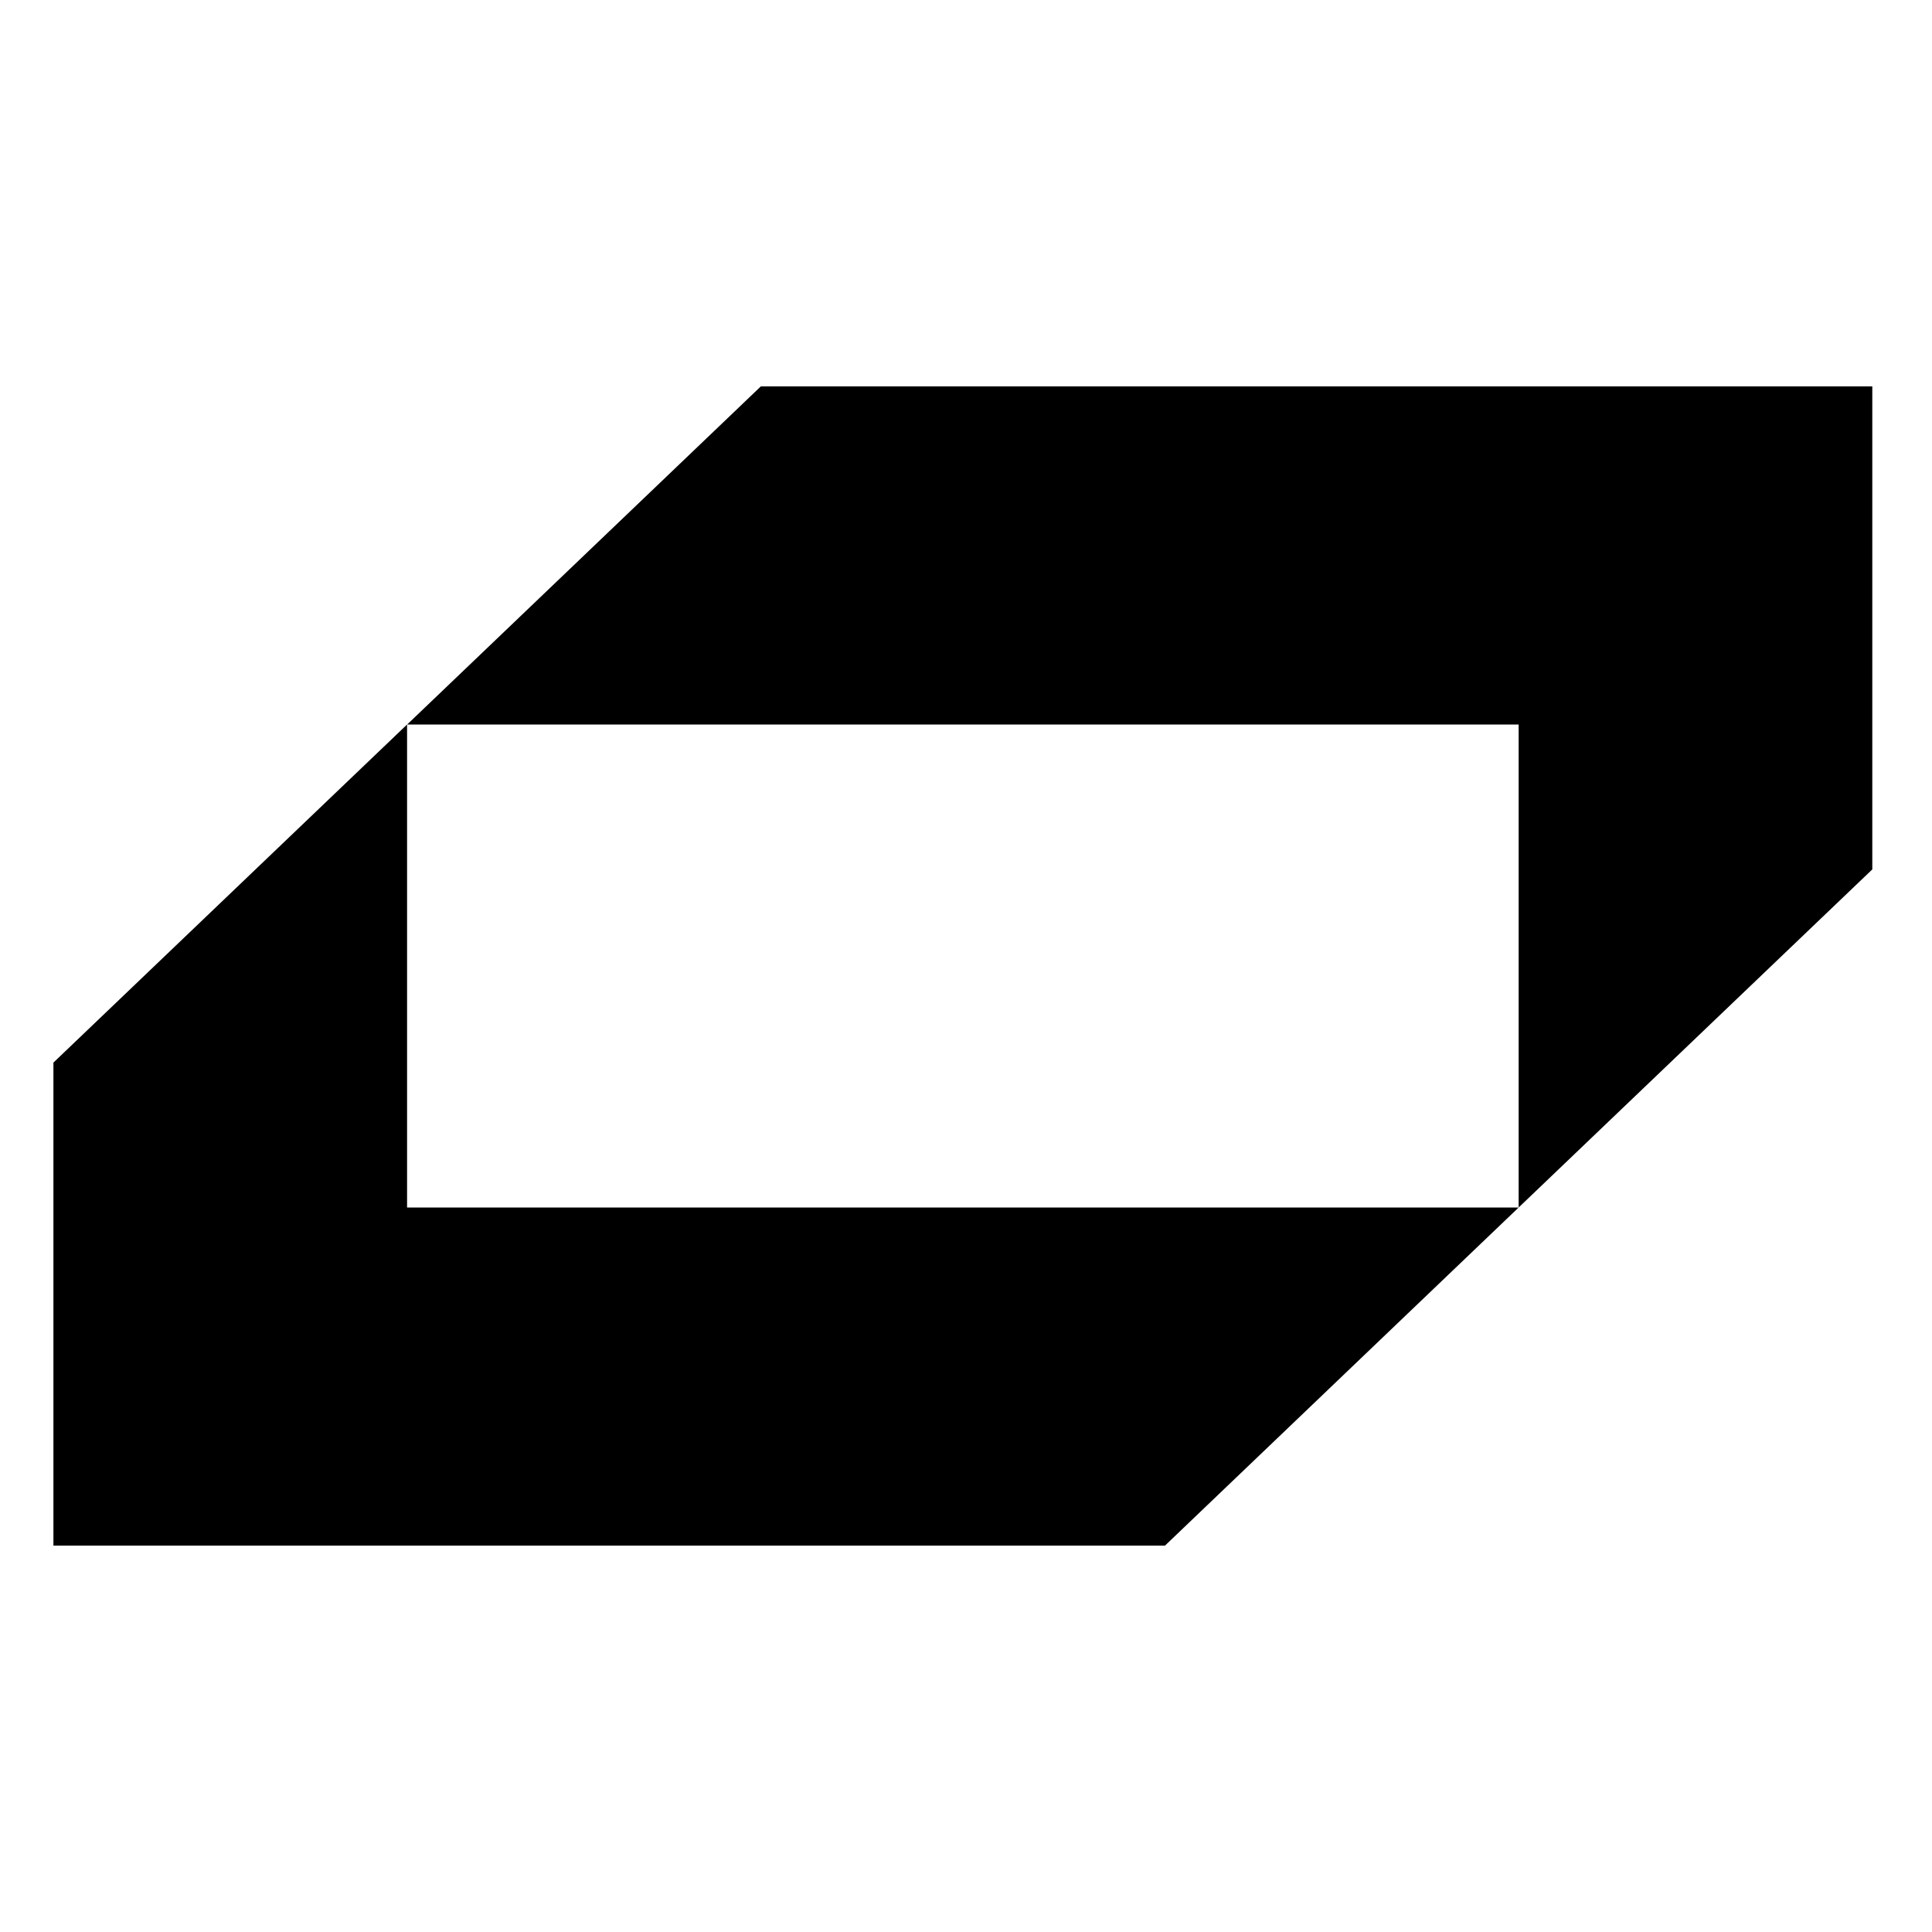
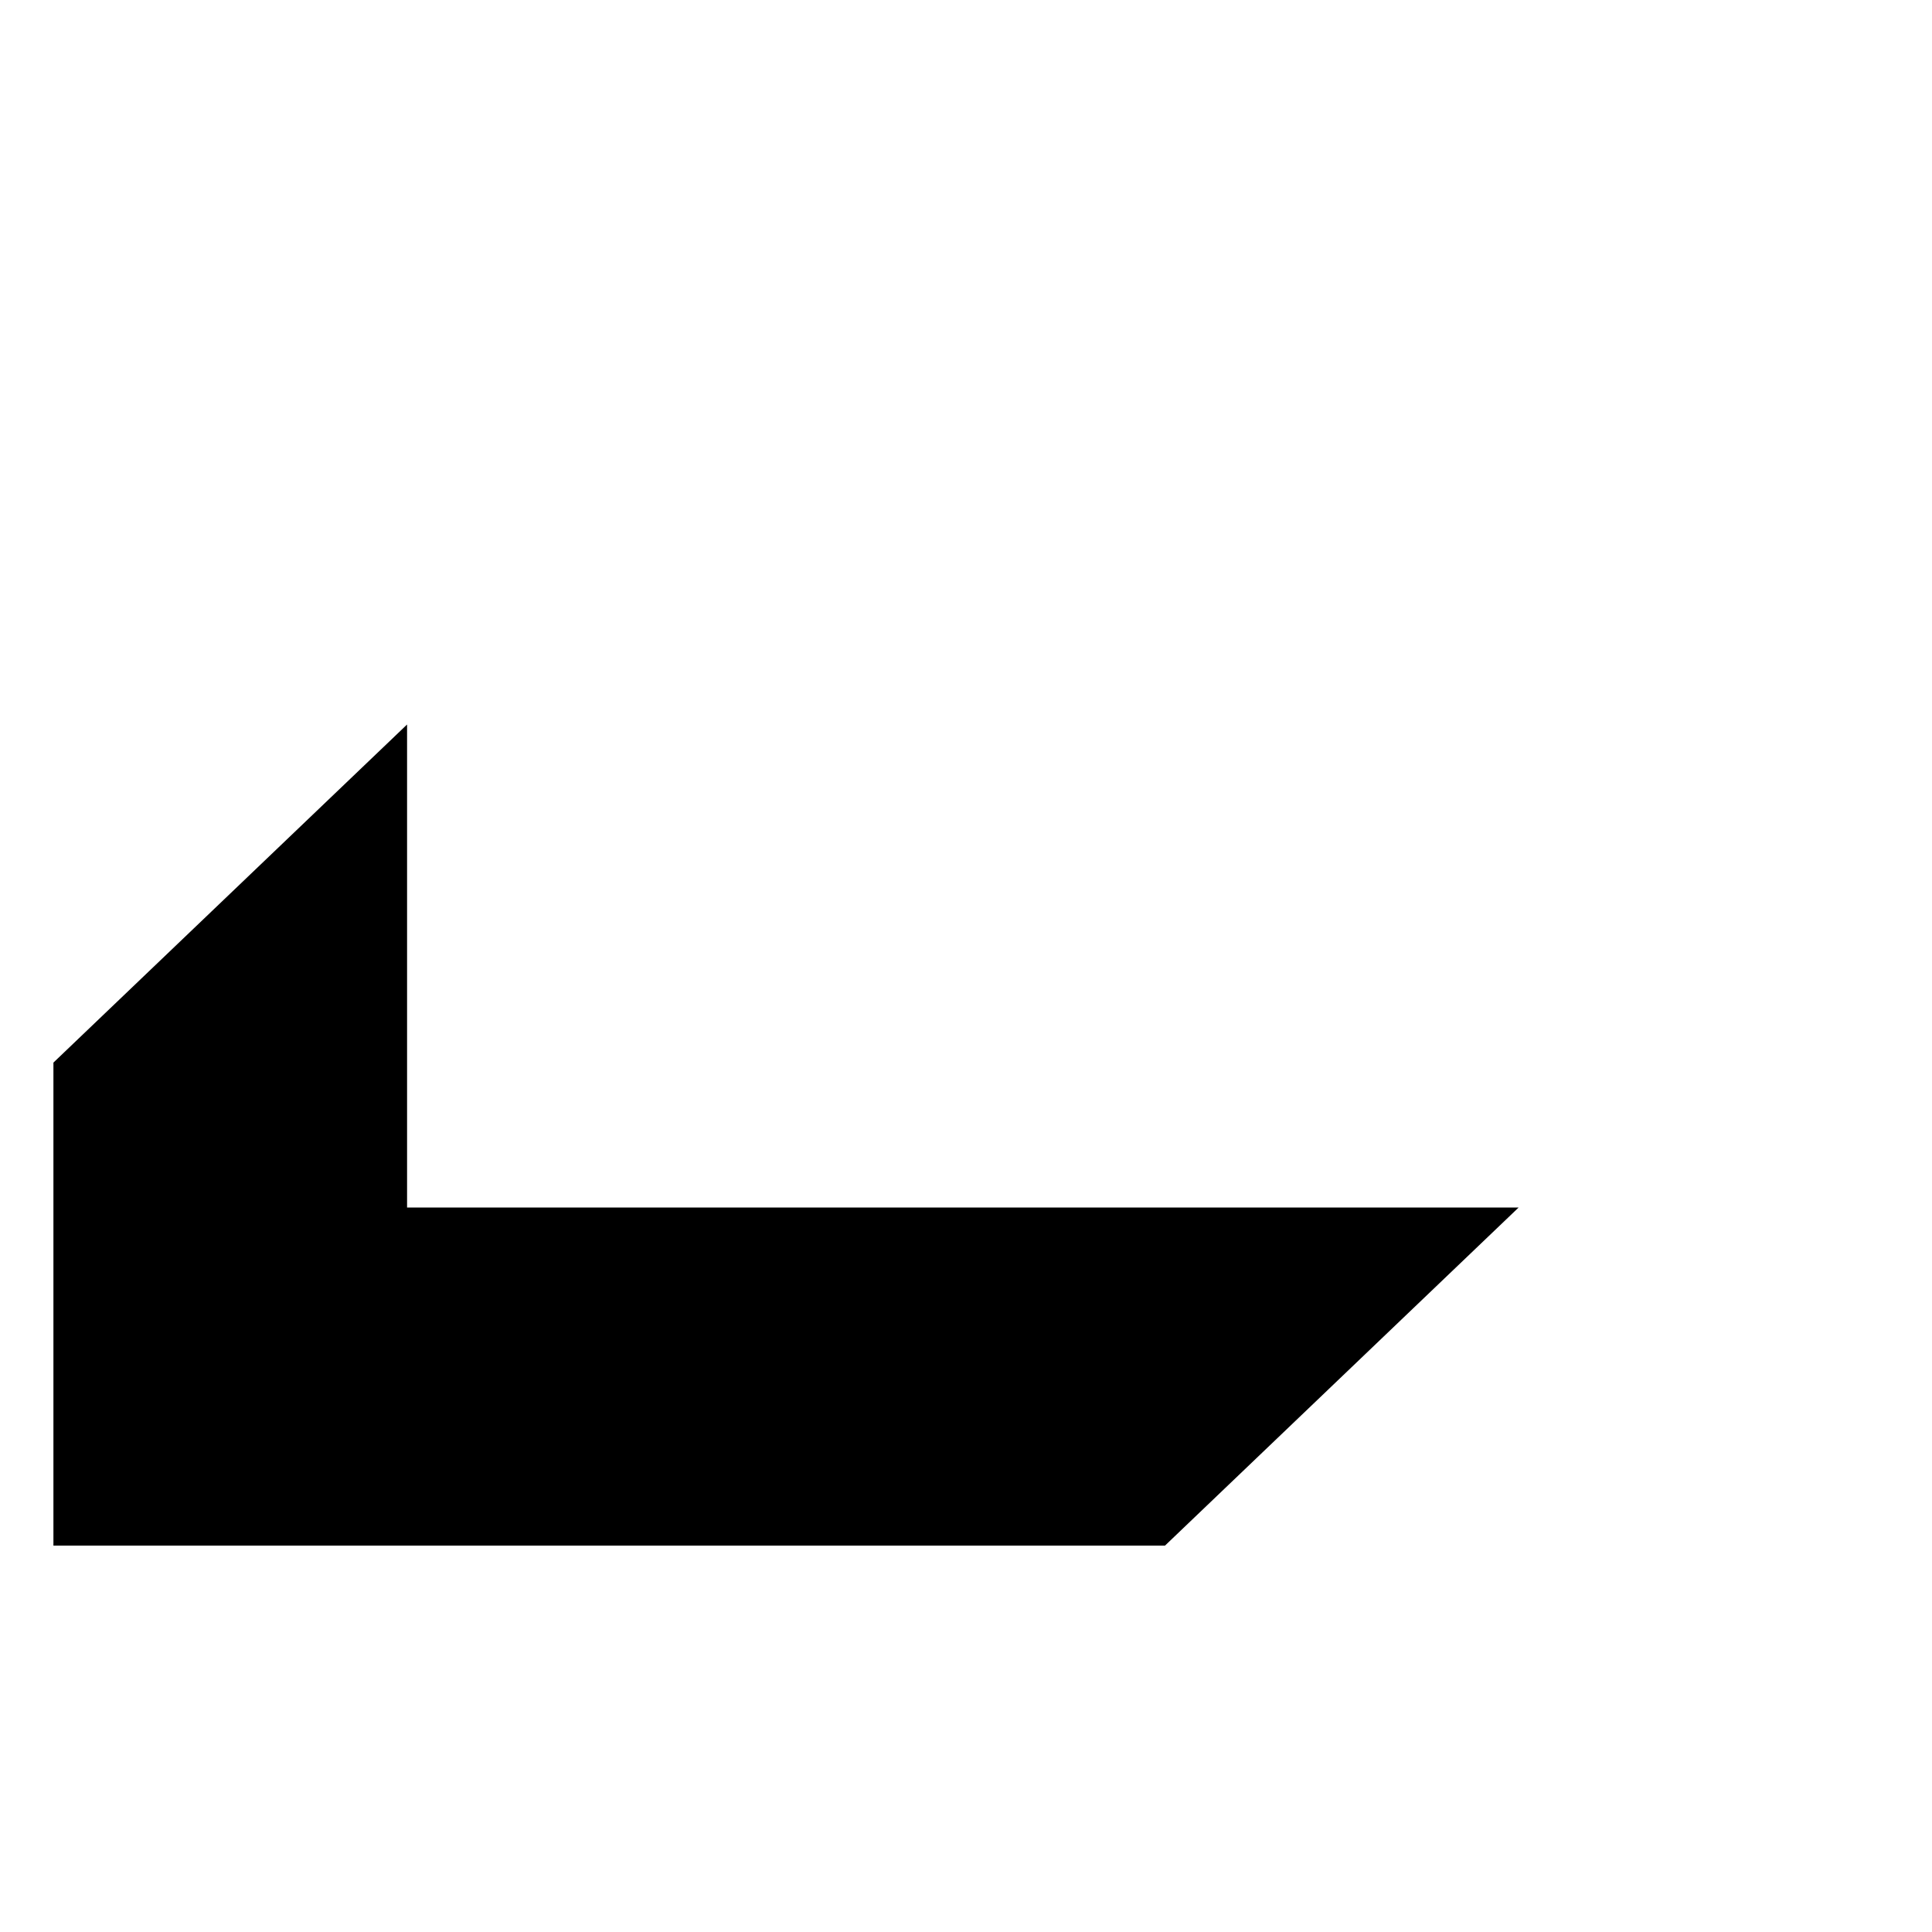
<svg xmlns="http://www.w3.org/2000/svg" width="20" height="20" viewBox="0 0 20 20">
  <g id="Group">
    <path id="Path" fill="#000000" stroke="none" d="M 4.214 12.5 L 15.721 12.5 L 12.06 16 L 0.553 16 L 0.553 11 L 4.214 7.5 L 4.214 12.5 Z" />
-     <path id="path1" fill="#000000" stroke="none" d="M 19.382 4 L 19.382 9 L 15.721 12.5 L 15.721 7.5 L 4.215 7.5 L 7.876 4 L 19.382 4 Z" />
  </g>
</svg>